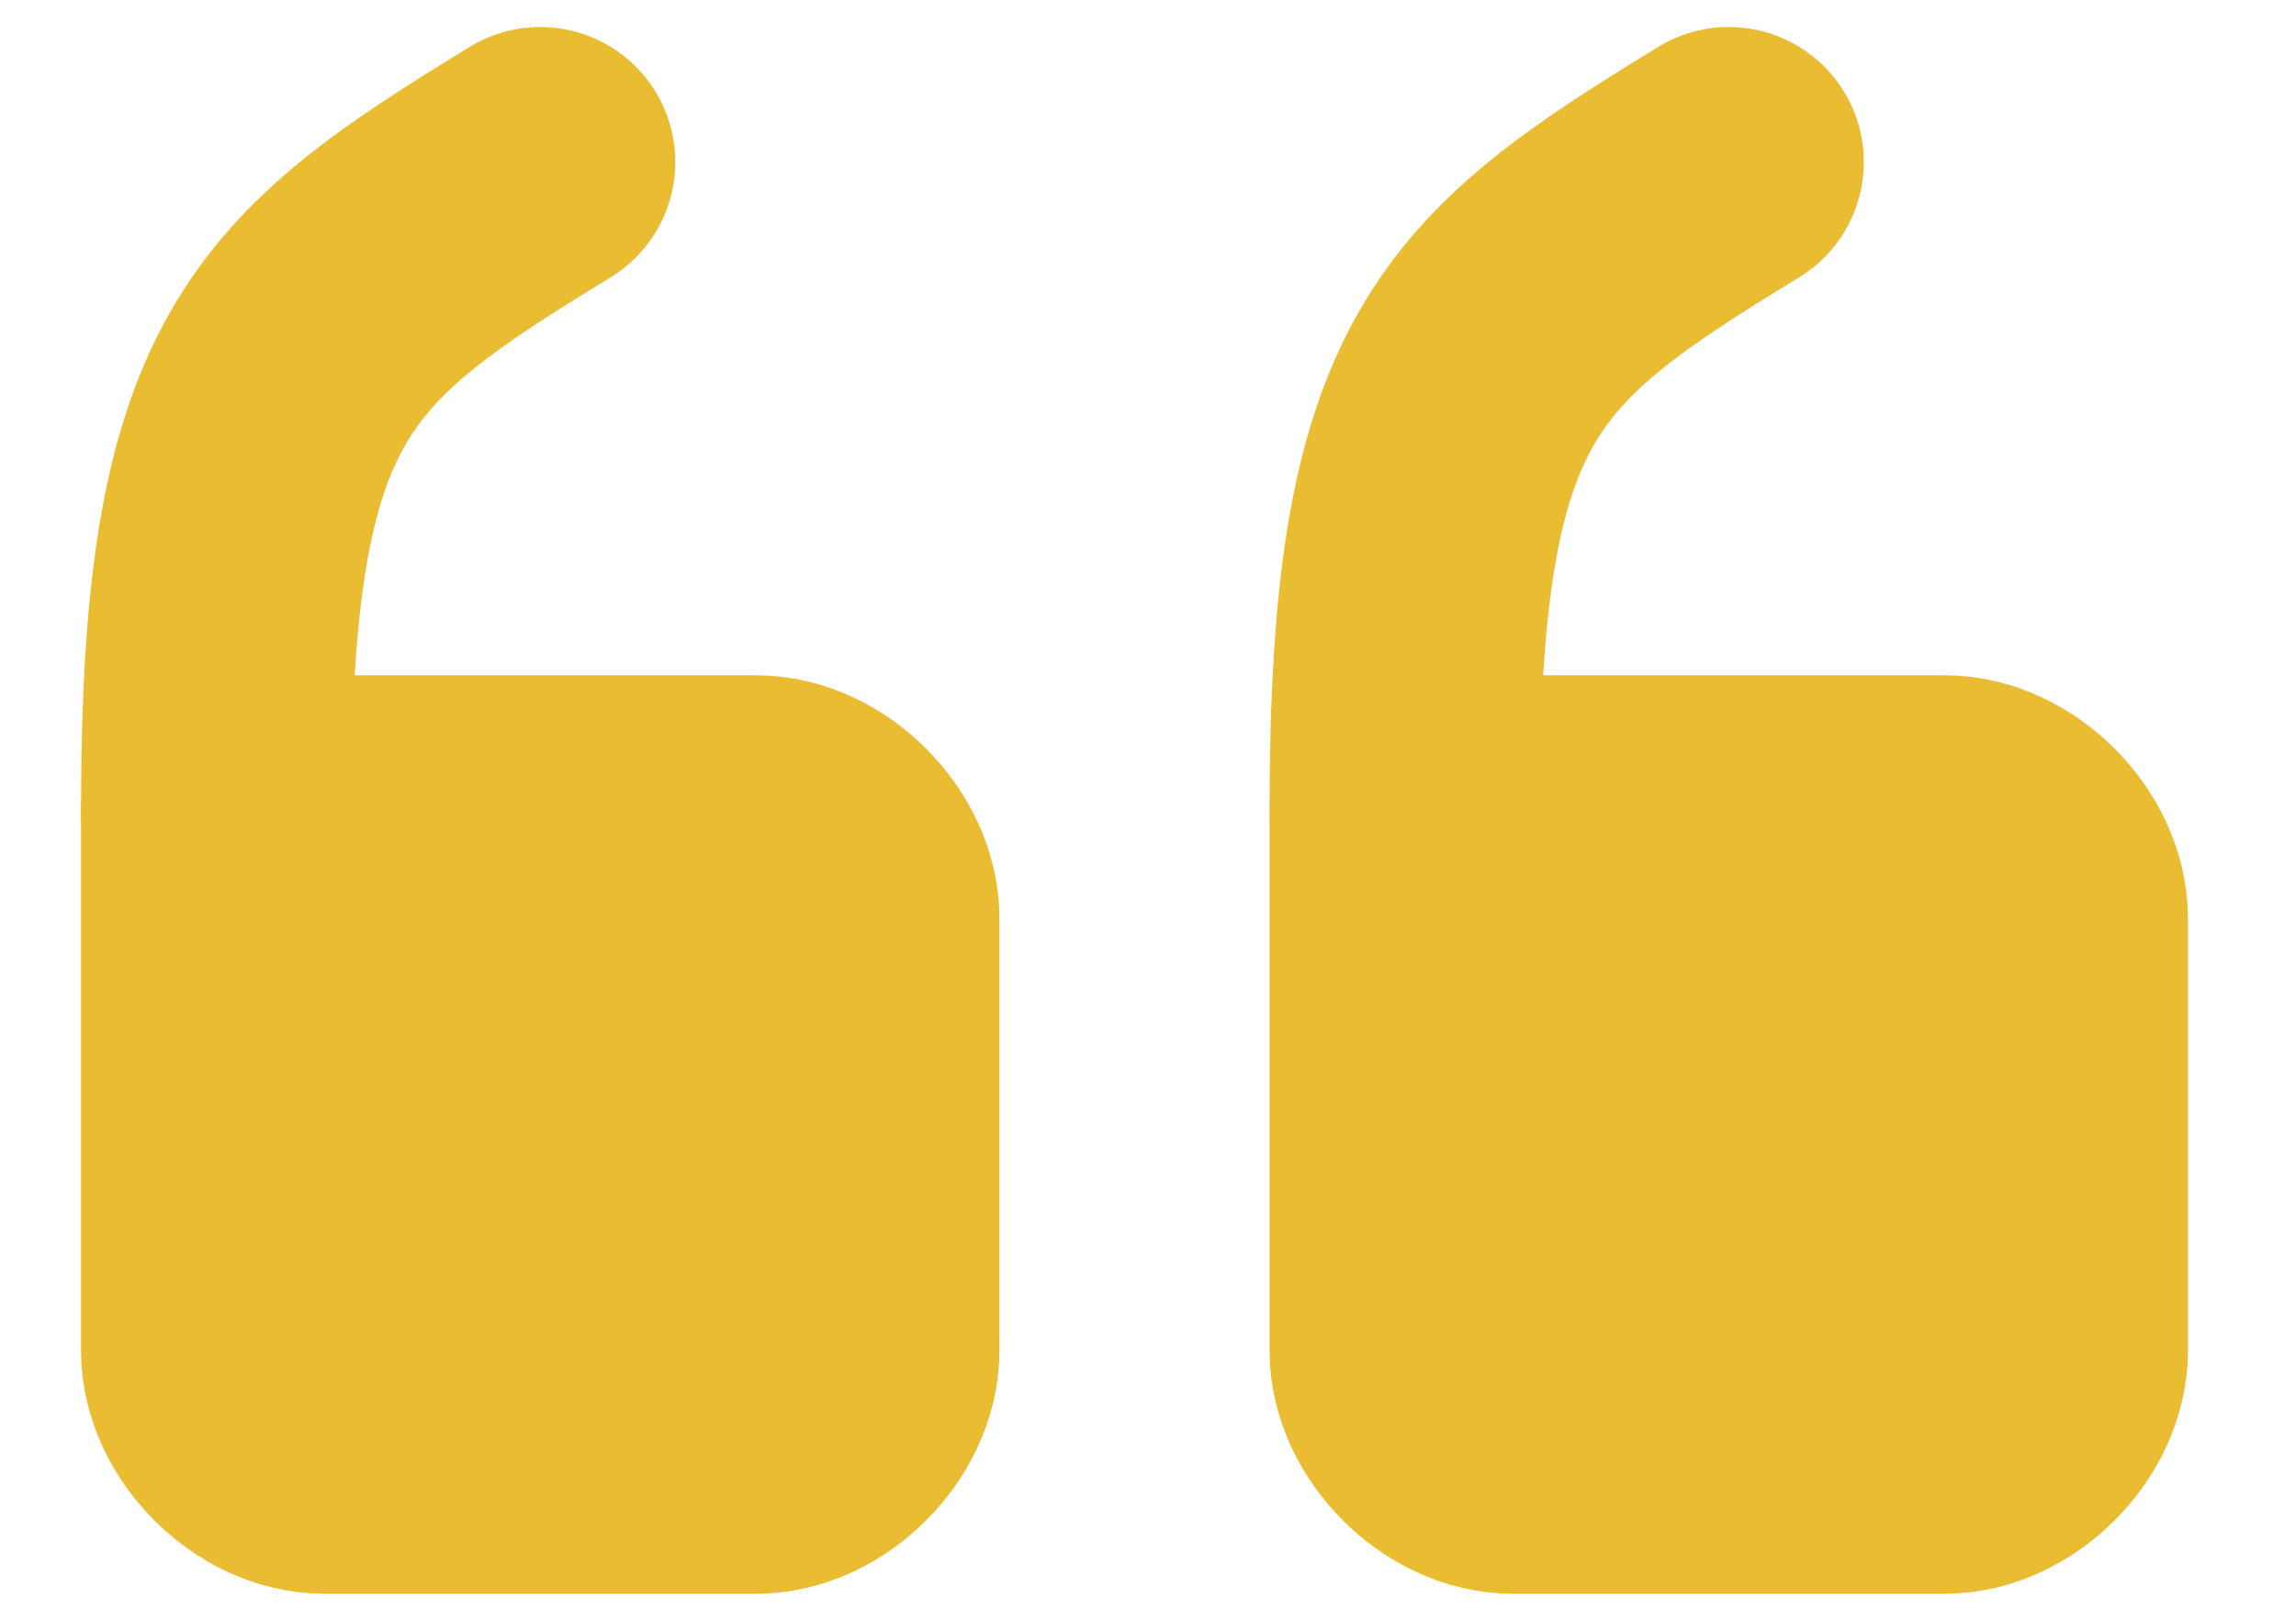
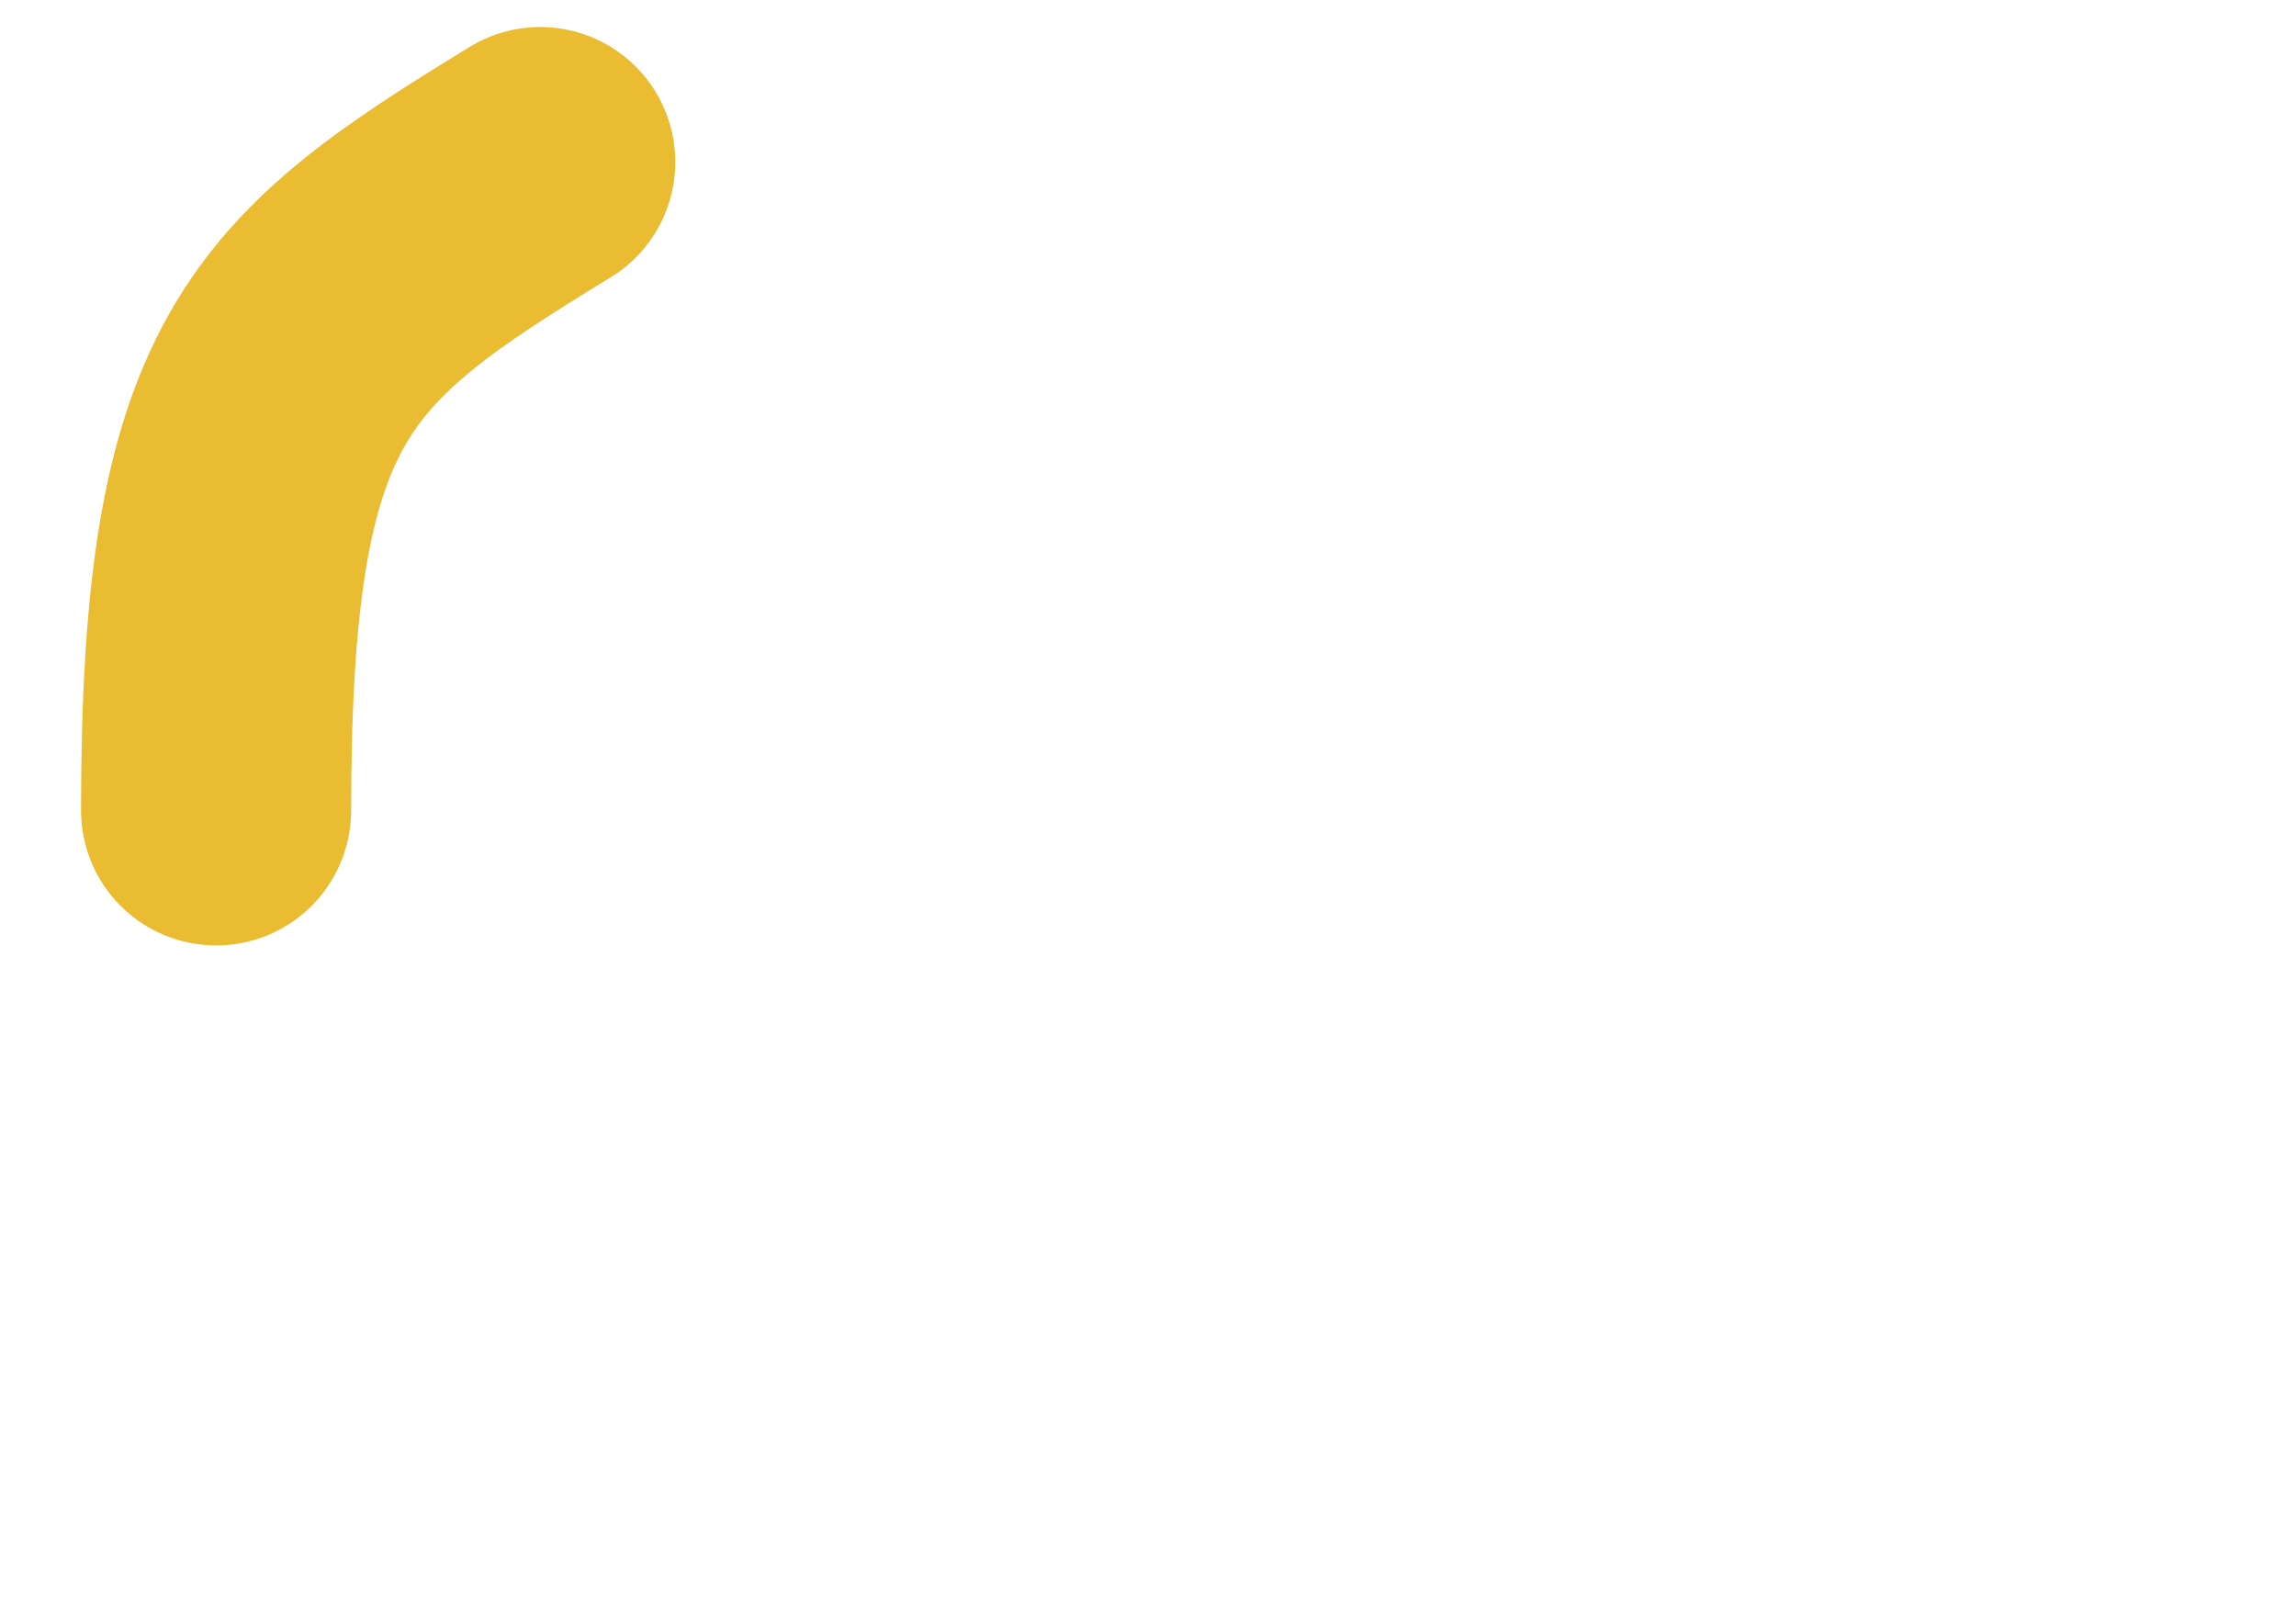
<svg xmlns="http://www.w3.org/2000/svg" id="Camada_1" x="0px" y="0px" viewBox="0 0 17 12" style="enable-background:new 0 0 17 12;" xml:space="preserve">
  <style type="text/css">	.st0{fill-rule:evenodd;clip-rule:evenodd;fill:#EABC32;}	.st1{fill:none;stroke:#EABC32;stroke-width:2;stroke-linecap:round;stroke-linejoin:round;}</style>
-   <path class="st0" d="M10.4,6h4c0.4,0,0.8,0.4,0.8,0.8V10c0,0.4-0.4,0.8-0.8,0.8h-3.2c-0.4,0-0.8-0.4-0.8-0.8V6" />
-   <path class="st1" d="M10.4,6h4c0.4,0,0.8,0.4,0.8,0.8V10c0,0.4-0.4,0.8-0.8,0.8h-3.2c-0.4,0-0.8-0.4-0.8-0.8V6" />
-   <path class="st1" d="M10.4,6c0-3.2,0.6-3.7,2.4-4.8" />
-   <path class="st0" d="M1.6,6h4C6,6,6.4,6.4,6.4,6.8V10c0,0.4-0.4,0.8-0.8,0.8H2.4c-0.4,0-0.8-0.4-0.8-0.8V6" />
-   <path class="st1" d="M1.6,6h4C6,6,6.4,6.4,6.4,6.8V10c0,0.4-0.4,0.8-0.8,0.8H2.4c-0.4,0-0.8-0.4-0.8-0.8V6" />
  <path class="st1" d="M1.6,6c0-3.2,0.6-3.7,2.4-4.8" />
</svg>